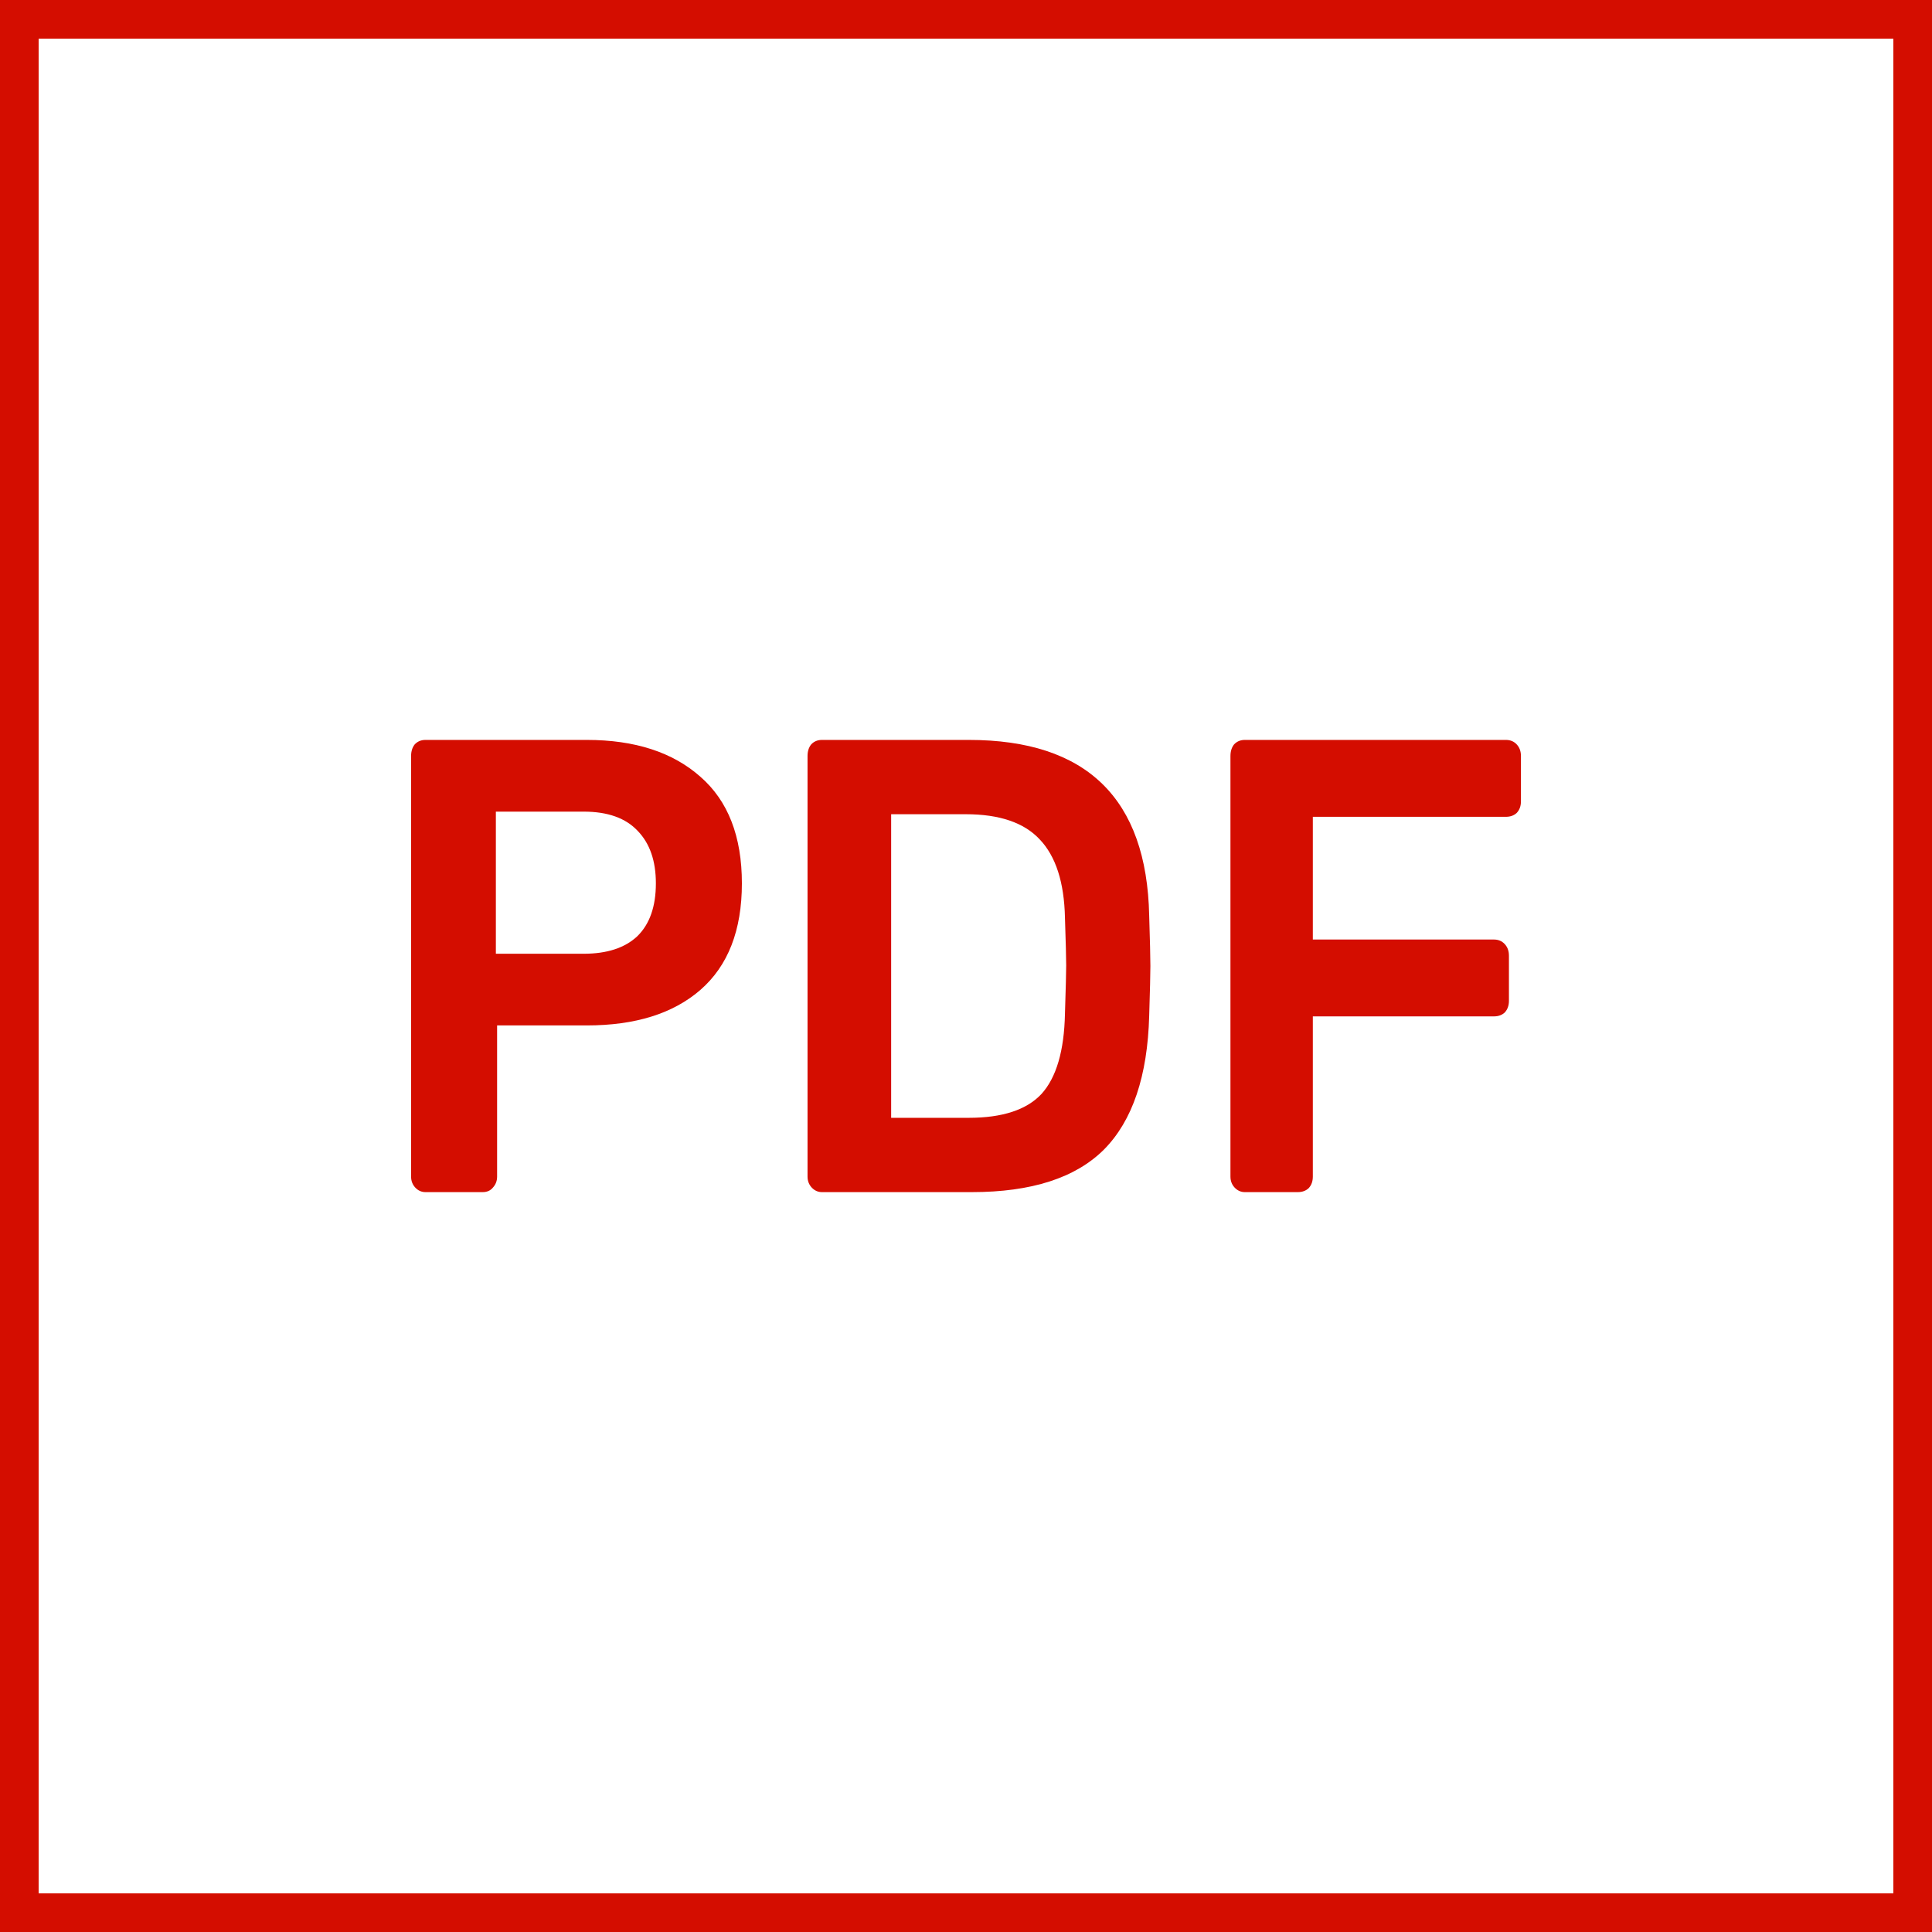
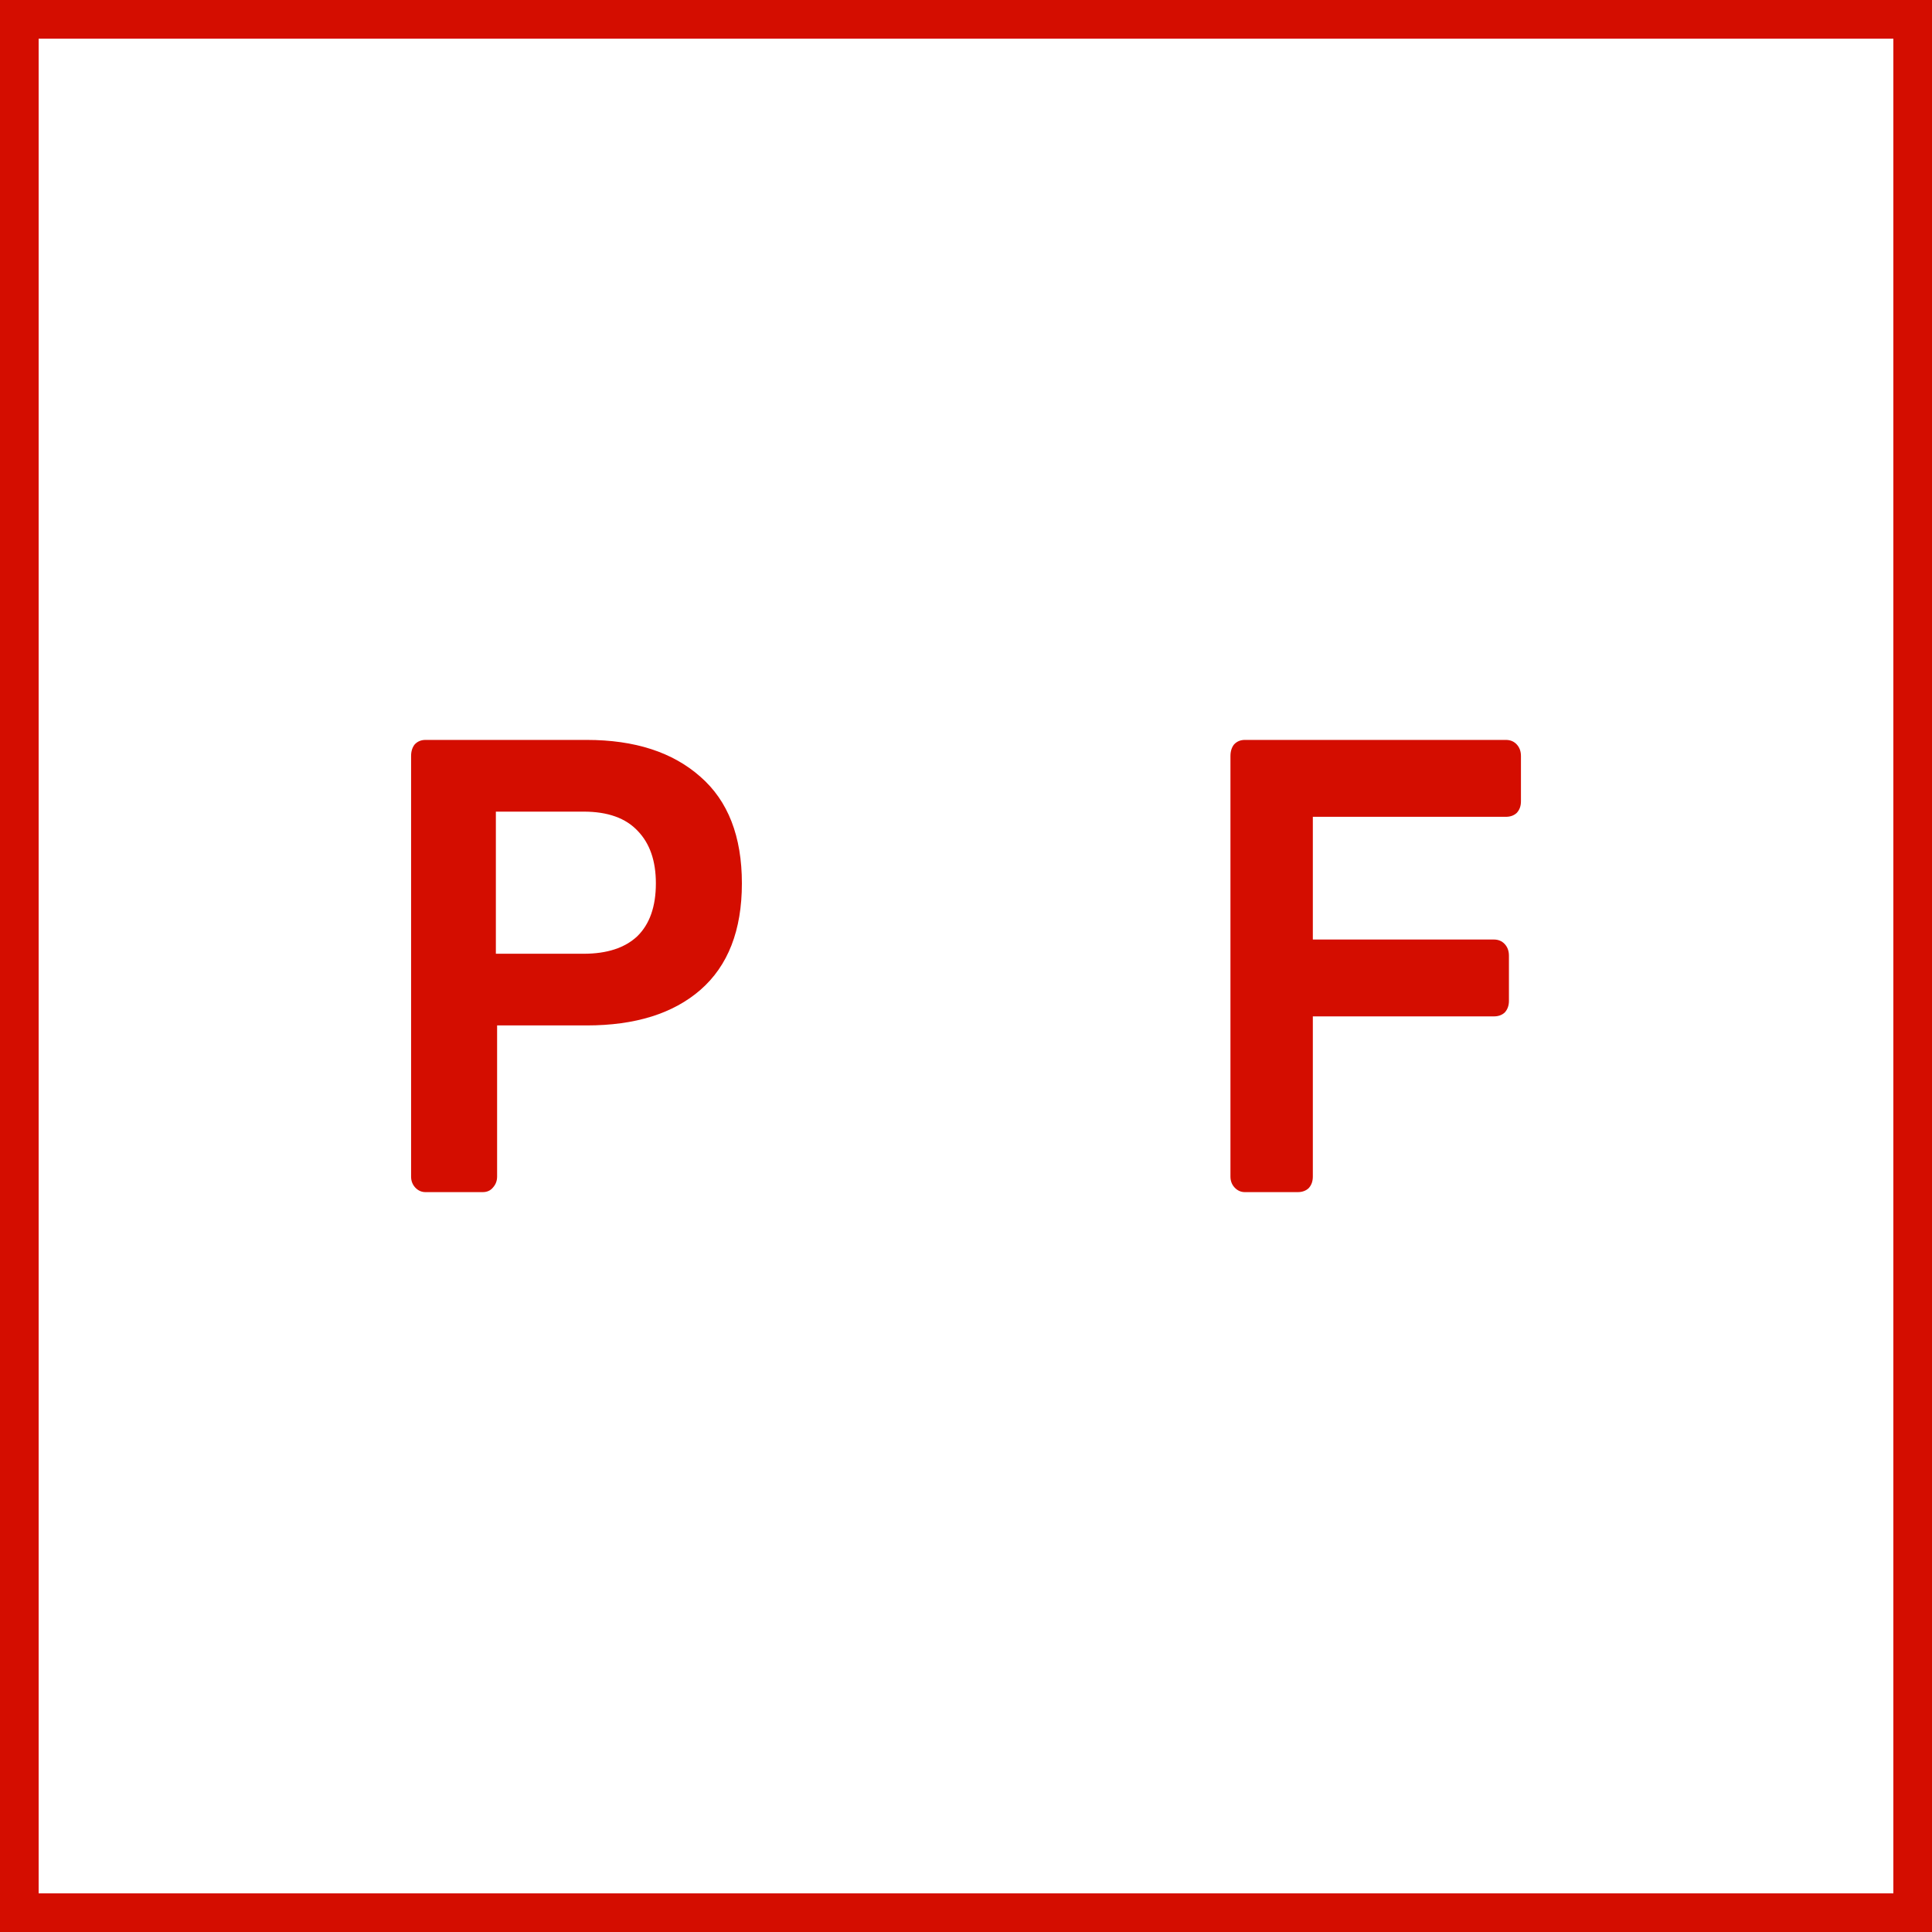
<svg xmlns="http://www.w3.org/2000/svg" width="50" height="50" viewBox="0 0 50 50" fill="none">
  <rect x="0.5" y="0.5" width="49" height="49" stroke="#D40D00" />
  <path d="M11.012 30.852C10.909 30.852 10.82 30.812 10.748 30.735C10.675 30.657 10.639 30.562 10.639 30.45V19.567C10.639 19.445 10.67 19.344 10.732 19.266C10.805 19.188 10.898 19.149 11.012 19.149H15.184C16.429 19.149 17.41 19.467 18.126 20.102C18.842 20.726 19.2 21.646 19.2 22.861C19.2 24.076 18.842 24.995 18.126 25.619C17.42 26.232 16.439 26.538 15.184 26.538H12.865V30.45C12.865 30.562 12.828 30.657 12.756 30.735C12.693 30.812 12.605 30.852 12.491 30.852H11.012ZM15.106 24.683C15.708 24.683 16.17 24.532 16.491 24.232C16.813 23.919 16.974 23.462 16.974 22.861C16.974 22.281 16.818 21.83 16.507 21.507C16.196 21.172 15.729 21.005 15.106 21.005H12.833V24.683H15.106Z" fill="#D40D00" />
-   <path d="M21.273 30.852C21.169 30.852 21.081 30.812 21.008 30.735C20.936 30.657 20.899 30.562 20.899 30.45V19.567C20.899 19.445 20.93 19.344 20.993 19.266C21.065 19.188 21.159 19.149 21.273 19.149H25.071C28.122 19.149 29.678 20.665 29.741 23.697C29.761 24.343 29.772 24.778 29.772 25C29.772 25.212 29.761 25.641 29.741 26.288C29.699 27.848 29.31 29.002 28.573 29.748C27.836 30.484 26.695 30.852 25.149 30.852H21.273ZM25.071 28.929C25.942 28.929 26.57 28.723 26.954 28.311C27.338 27.887 27.541 27.196 27.561 26.238C27.582 25.569 27.593 25.151 27.593 24.984C27.593 24.805 27.582 24.393 27.561 23.747C27.541 22.833 27.323 22.159 26.908 21.724C26.503 21.289 25.865 21.072 24.993 21.072H23.063V28.929H25.071Z" fill="#D40D00" />
  <path d="M32.217 30.852C32.114 30.852 32.026 30.812 31.953 30.735C31.88 30.657 31.844 30.562 31.844 30.45V19.567C31.844 19.445 31.875 19.344 31.937 19.266C32.01 19.188 32.103 19.149 32.217 19.149H38.973C39.087 19.149 39.181 19.188 39.253 19.266C39.326 19.344 39.362 19.445 39.362 19.567V20.738C39.362 20.86 39.326 20.96 39.253 21.038C39.181 21.105 39.087 21.139 38.973 21.139H33.976V24.315H38.662C38.776 24.315 38.869 24.354 38.942 24.432C39.014 24.51 39.051 24.61 39.051 24.733V25.903C39.051 26.026 39.014 26.126 38.942 26.204C38.869 26.271 38.776 26.304 38.662 26.304H33.976V30.45C33.976 30.573 33.94 30.673 33.867 30.751C33.795 30.818 33.701 30.852 33.587 30.852H32.217Z" fill="#D40D00" />
</svg>